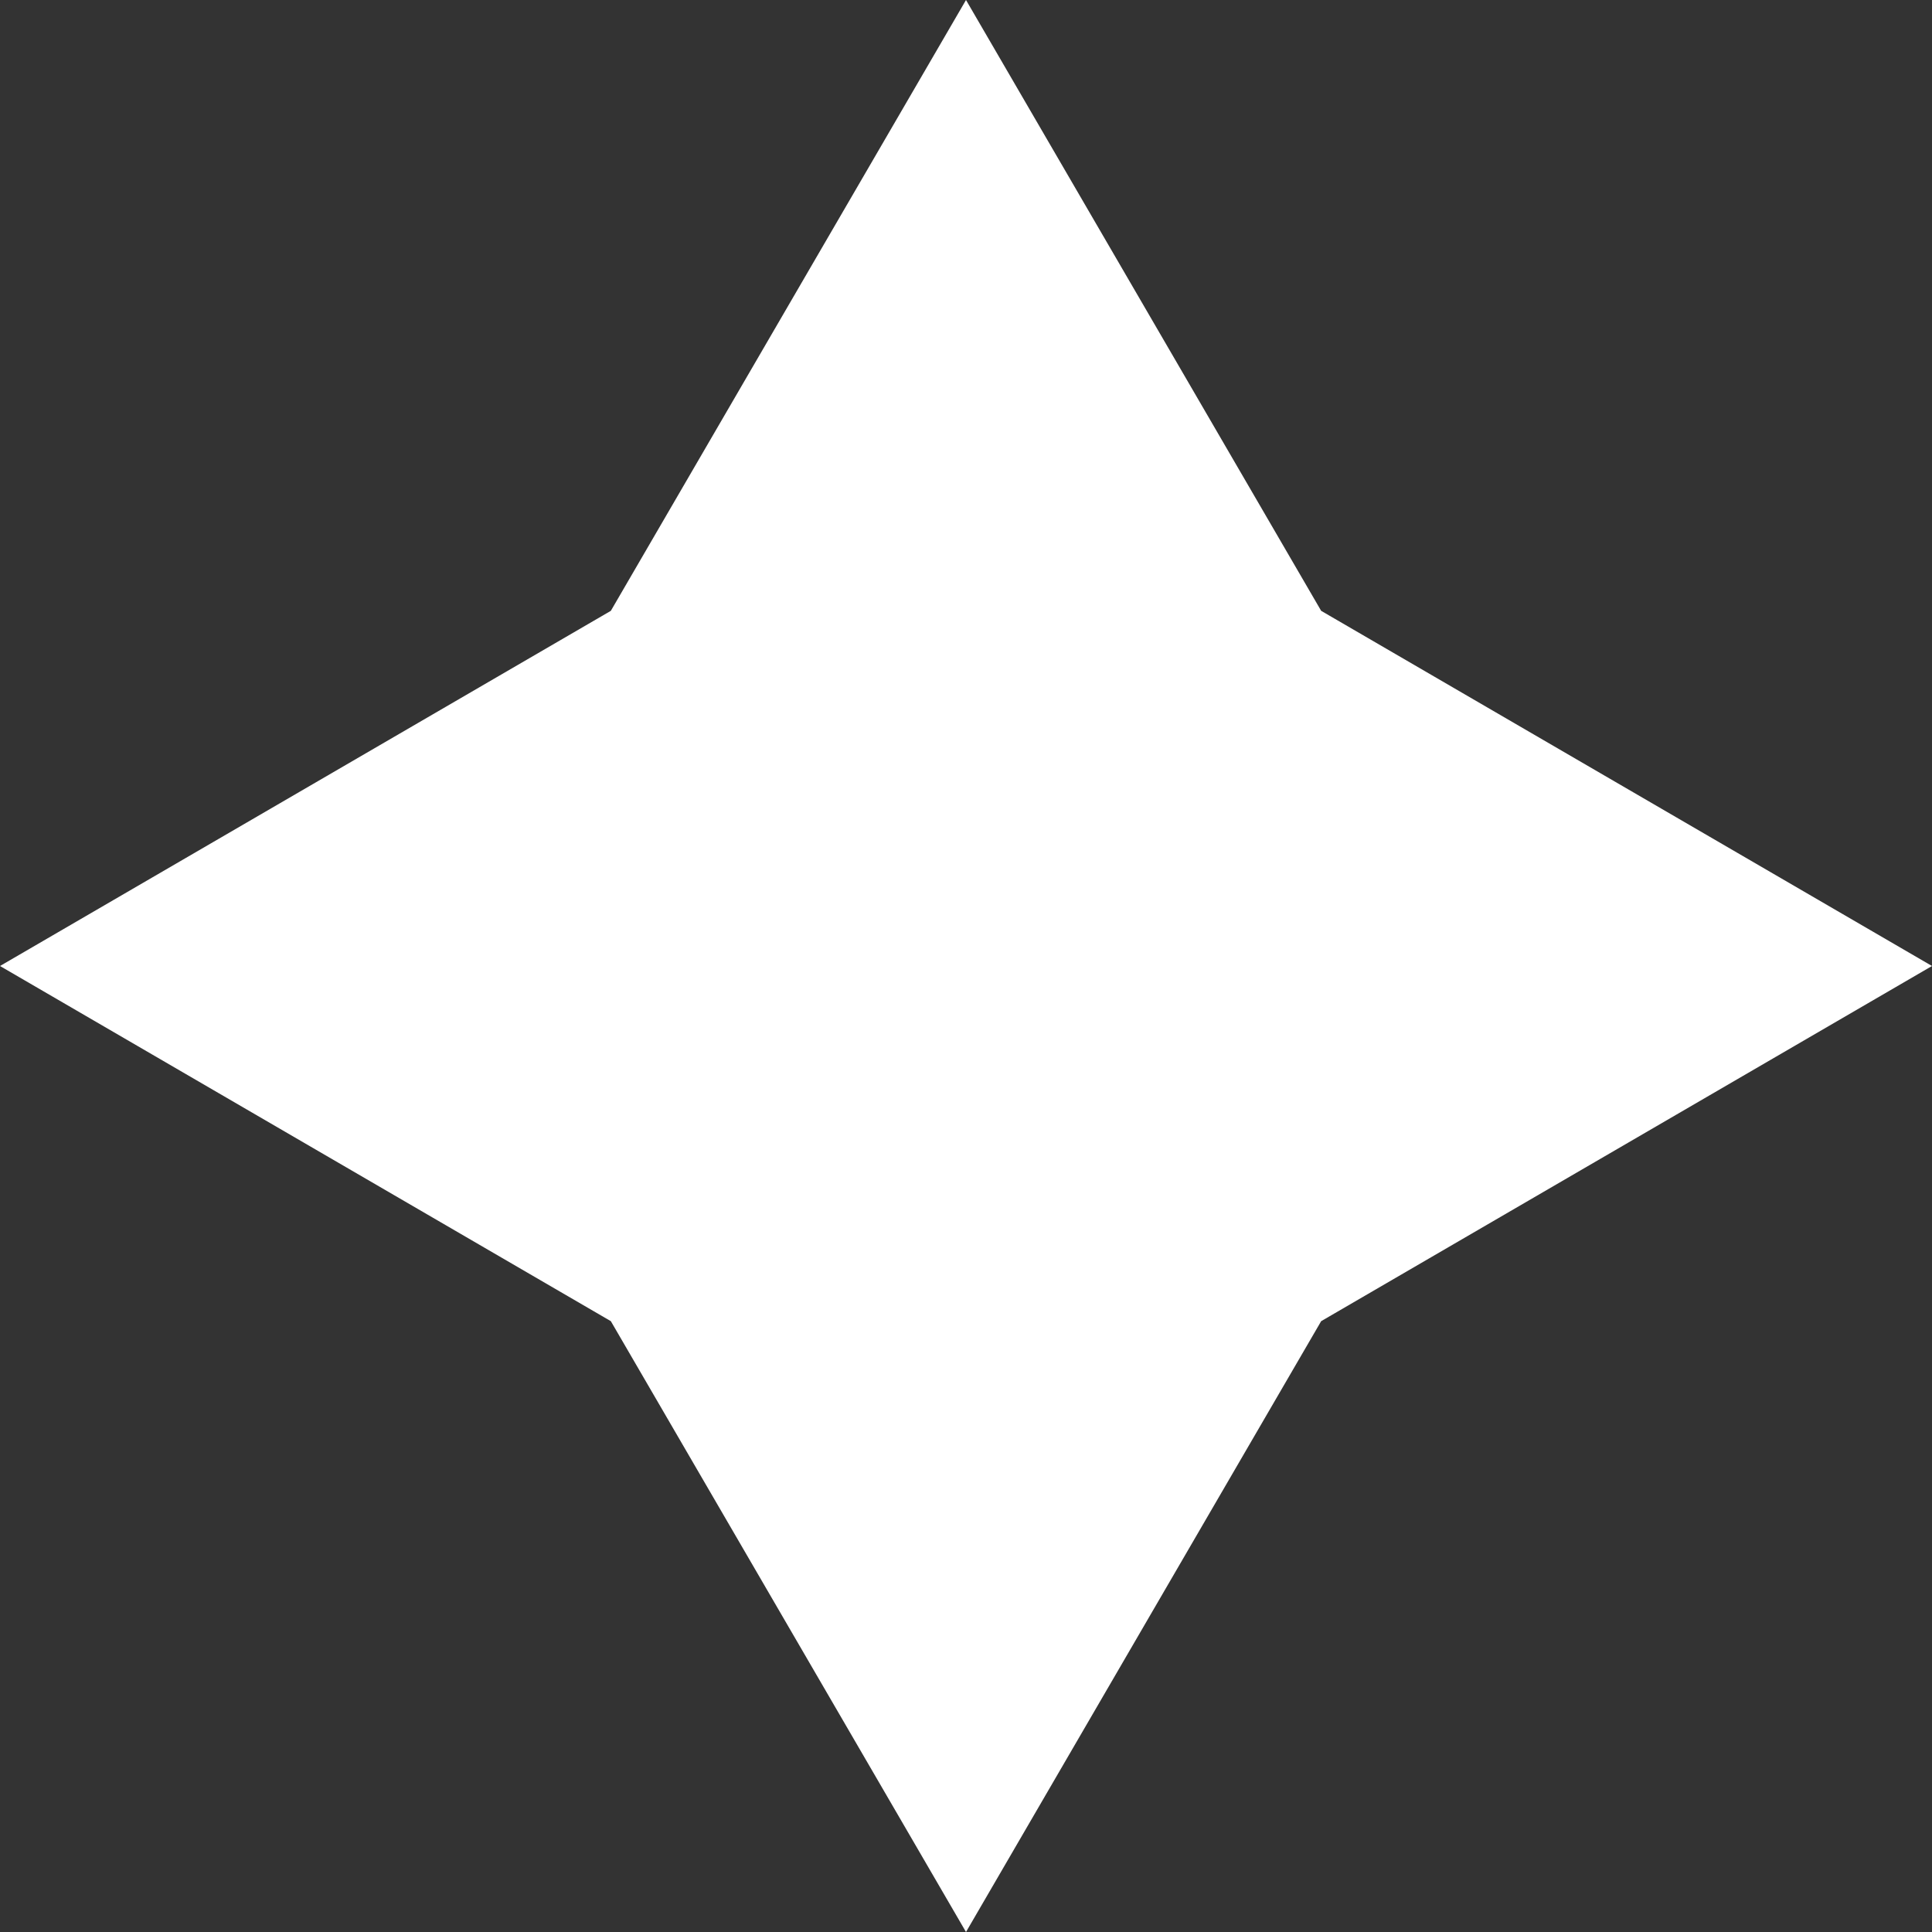
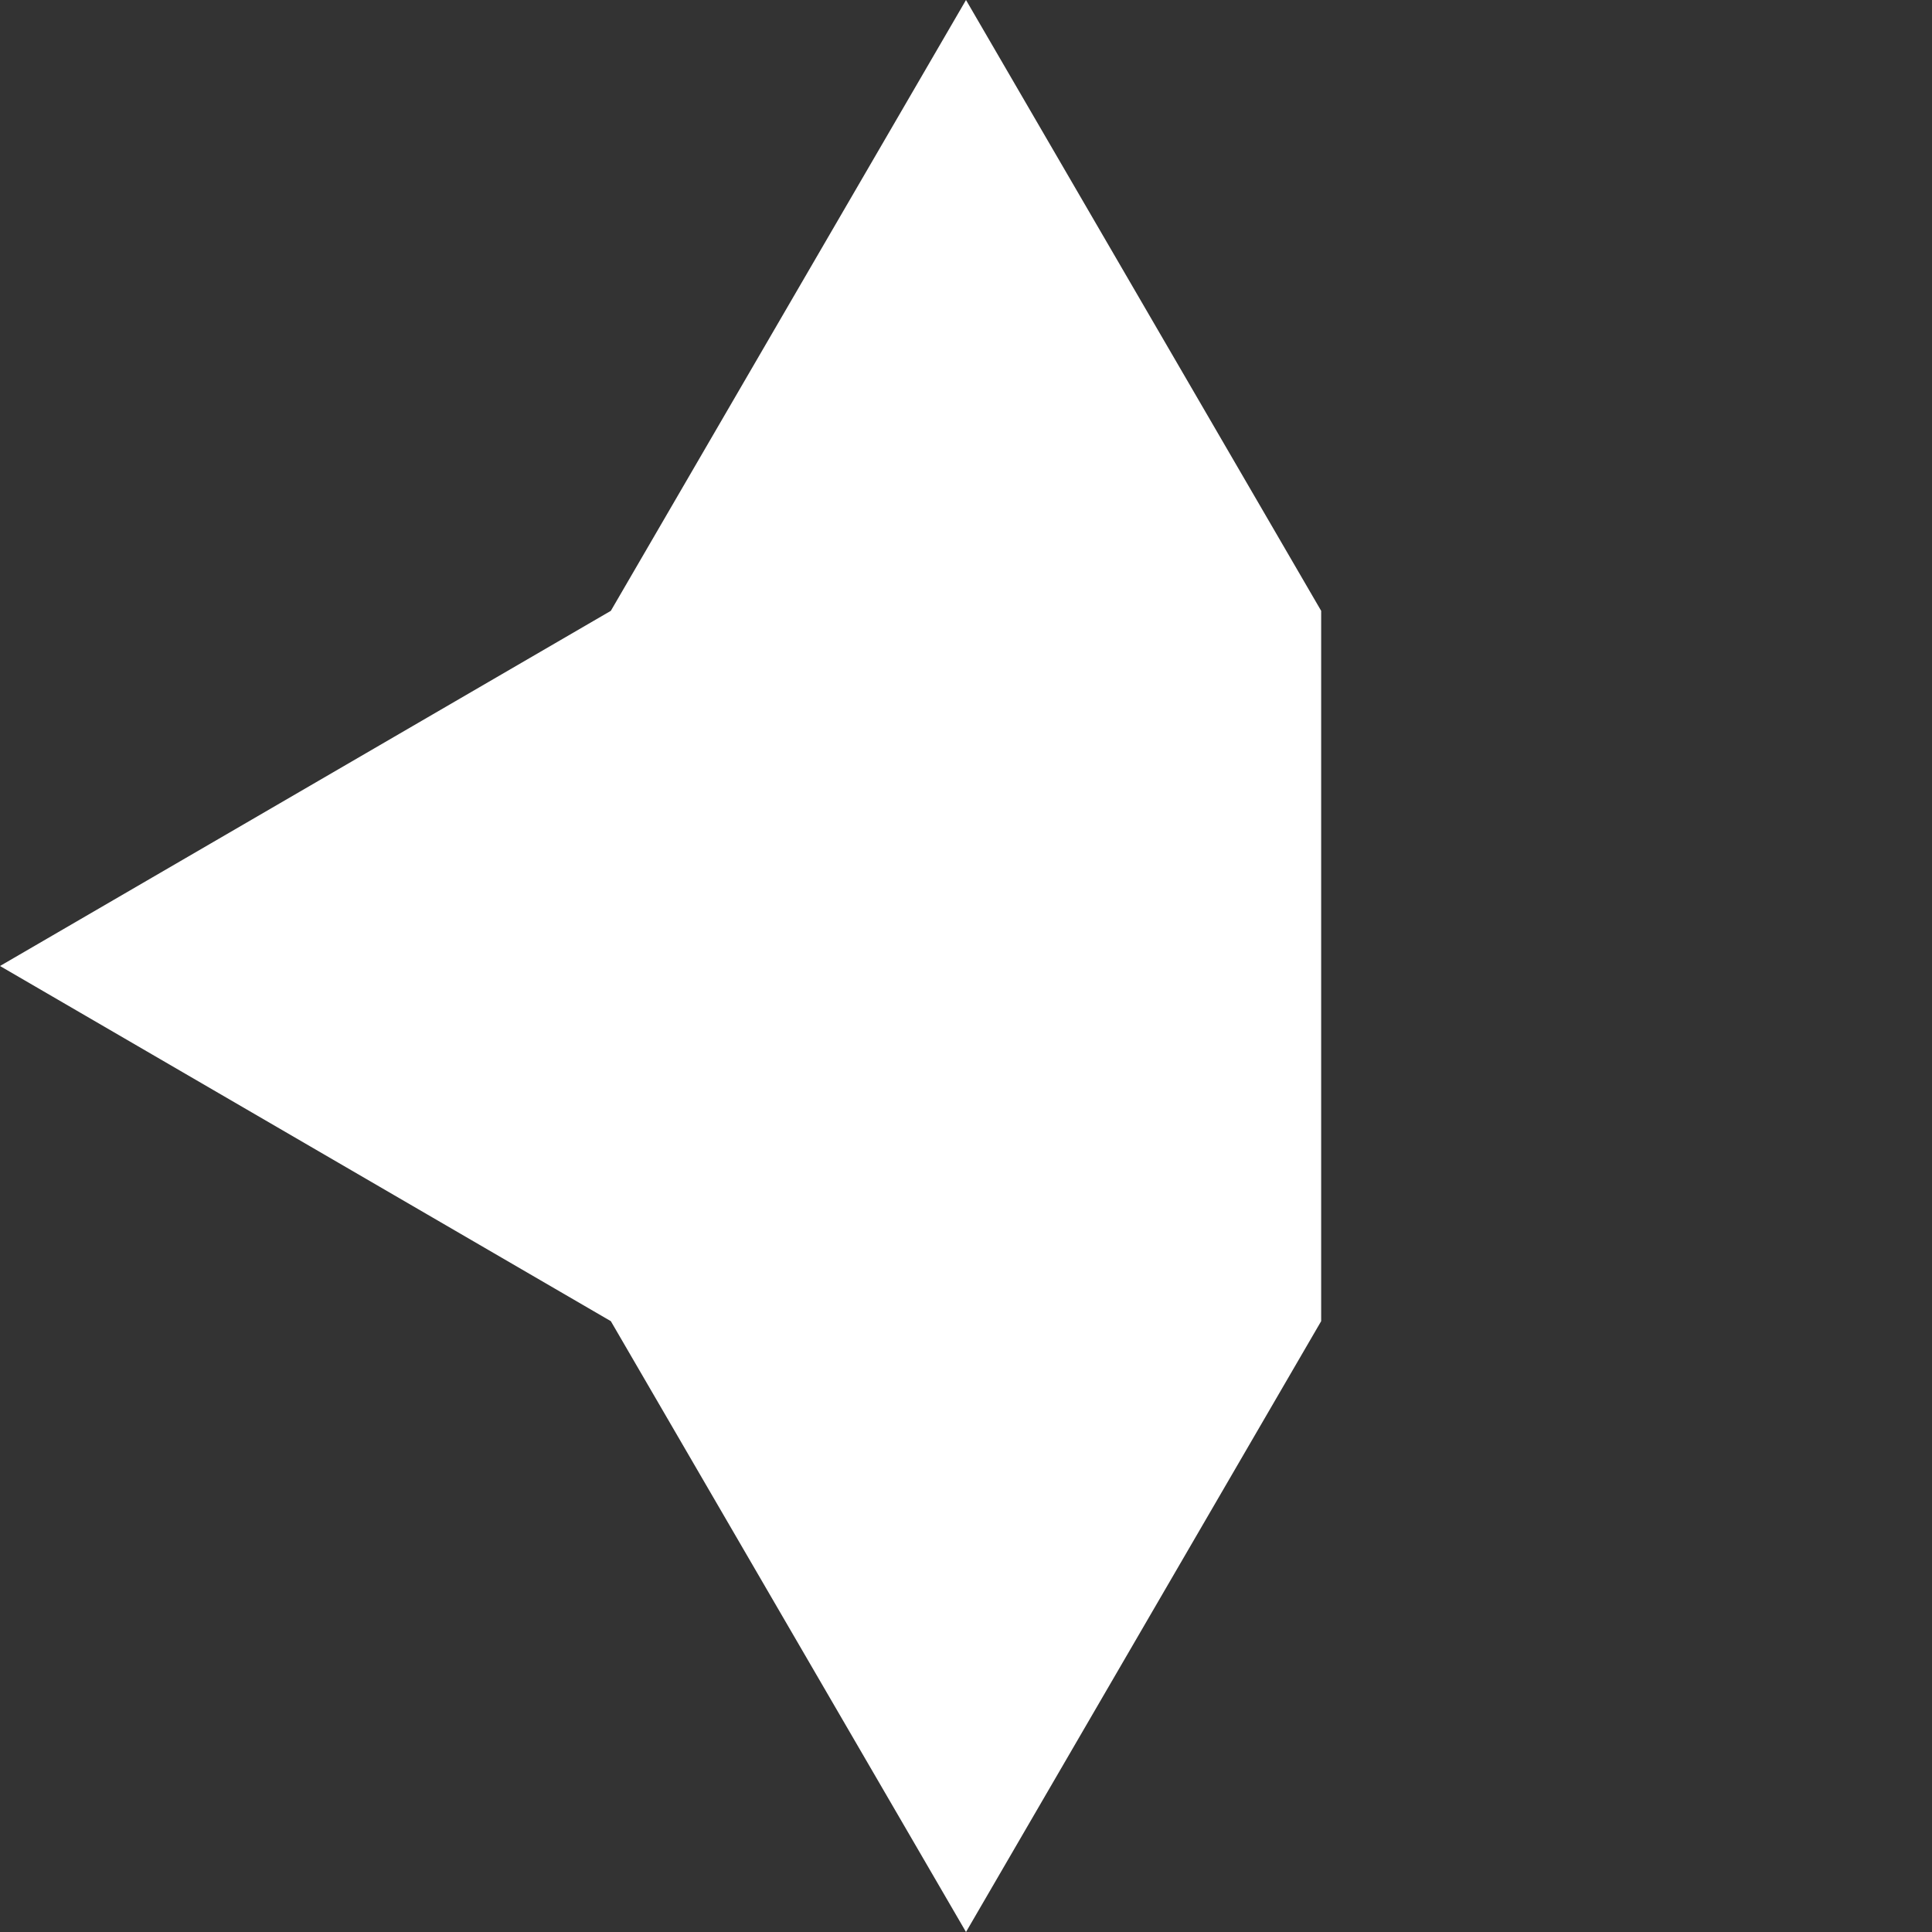
<svg xmlns="http://www.w3.org/2000/svg" width="6" height="6" viewBox="0 0 6 6" fill="none">
  <rect x="0" y="0" width="6" height="6" fill="#333333" stroke="none" />
-   <path d="M3 0L4.103 1.897L6 3L4.103 4.103L3 6L1.897 4.103L0 3L1.897 1.897L3 0Z" fill="white" />
+   <path d="M3 0L4.103 1.897L4.103 4.103L3 6L1.897 4.103L0 3L1.897 1.897L3 0Z" fill="white" />
</svg>